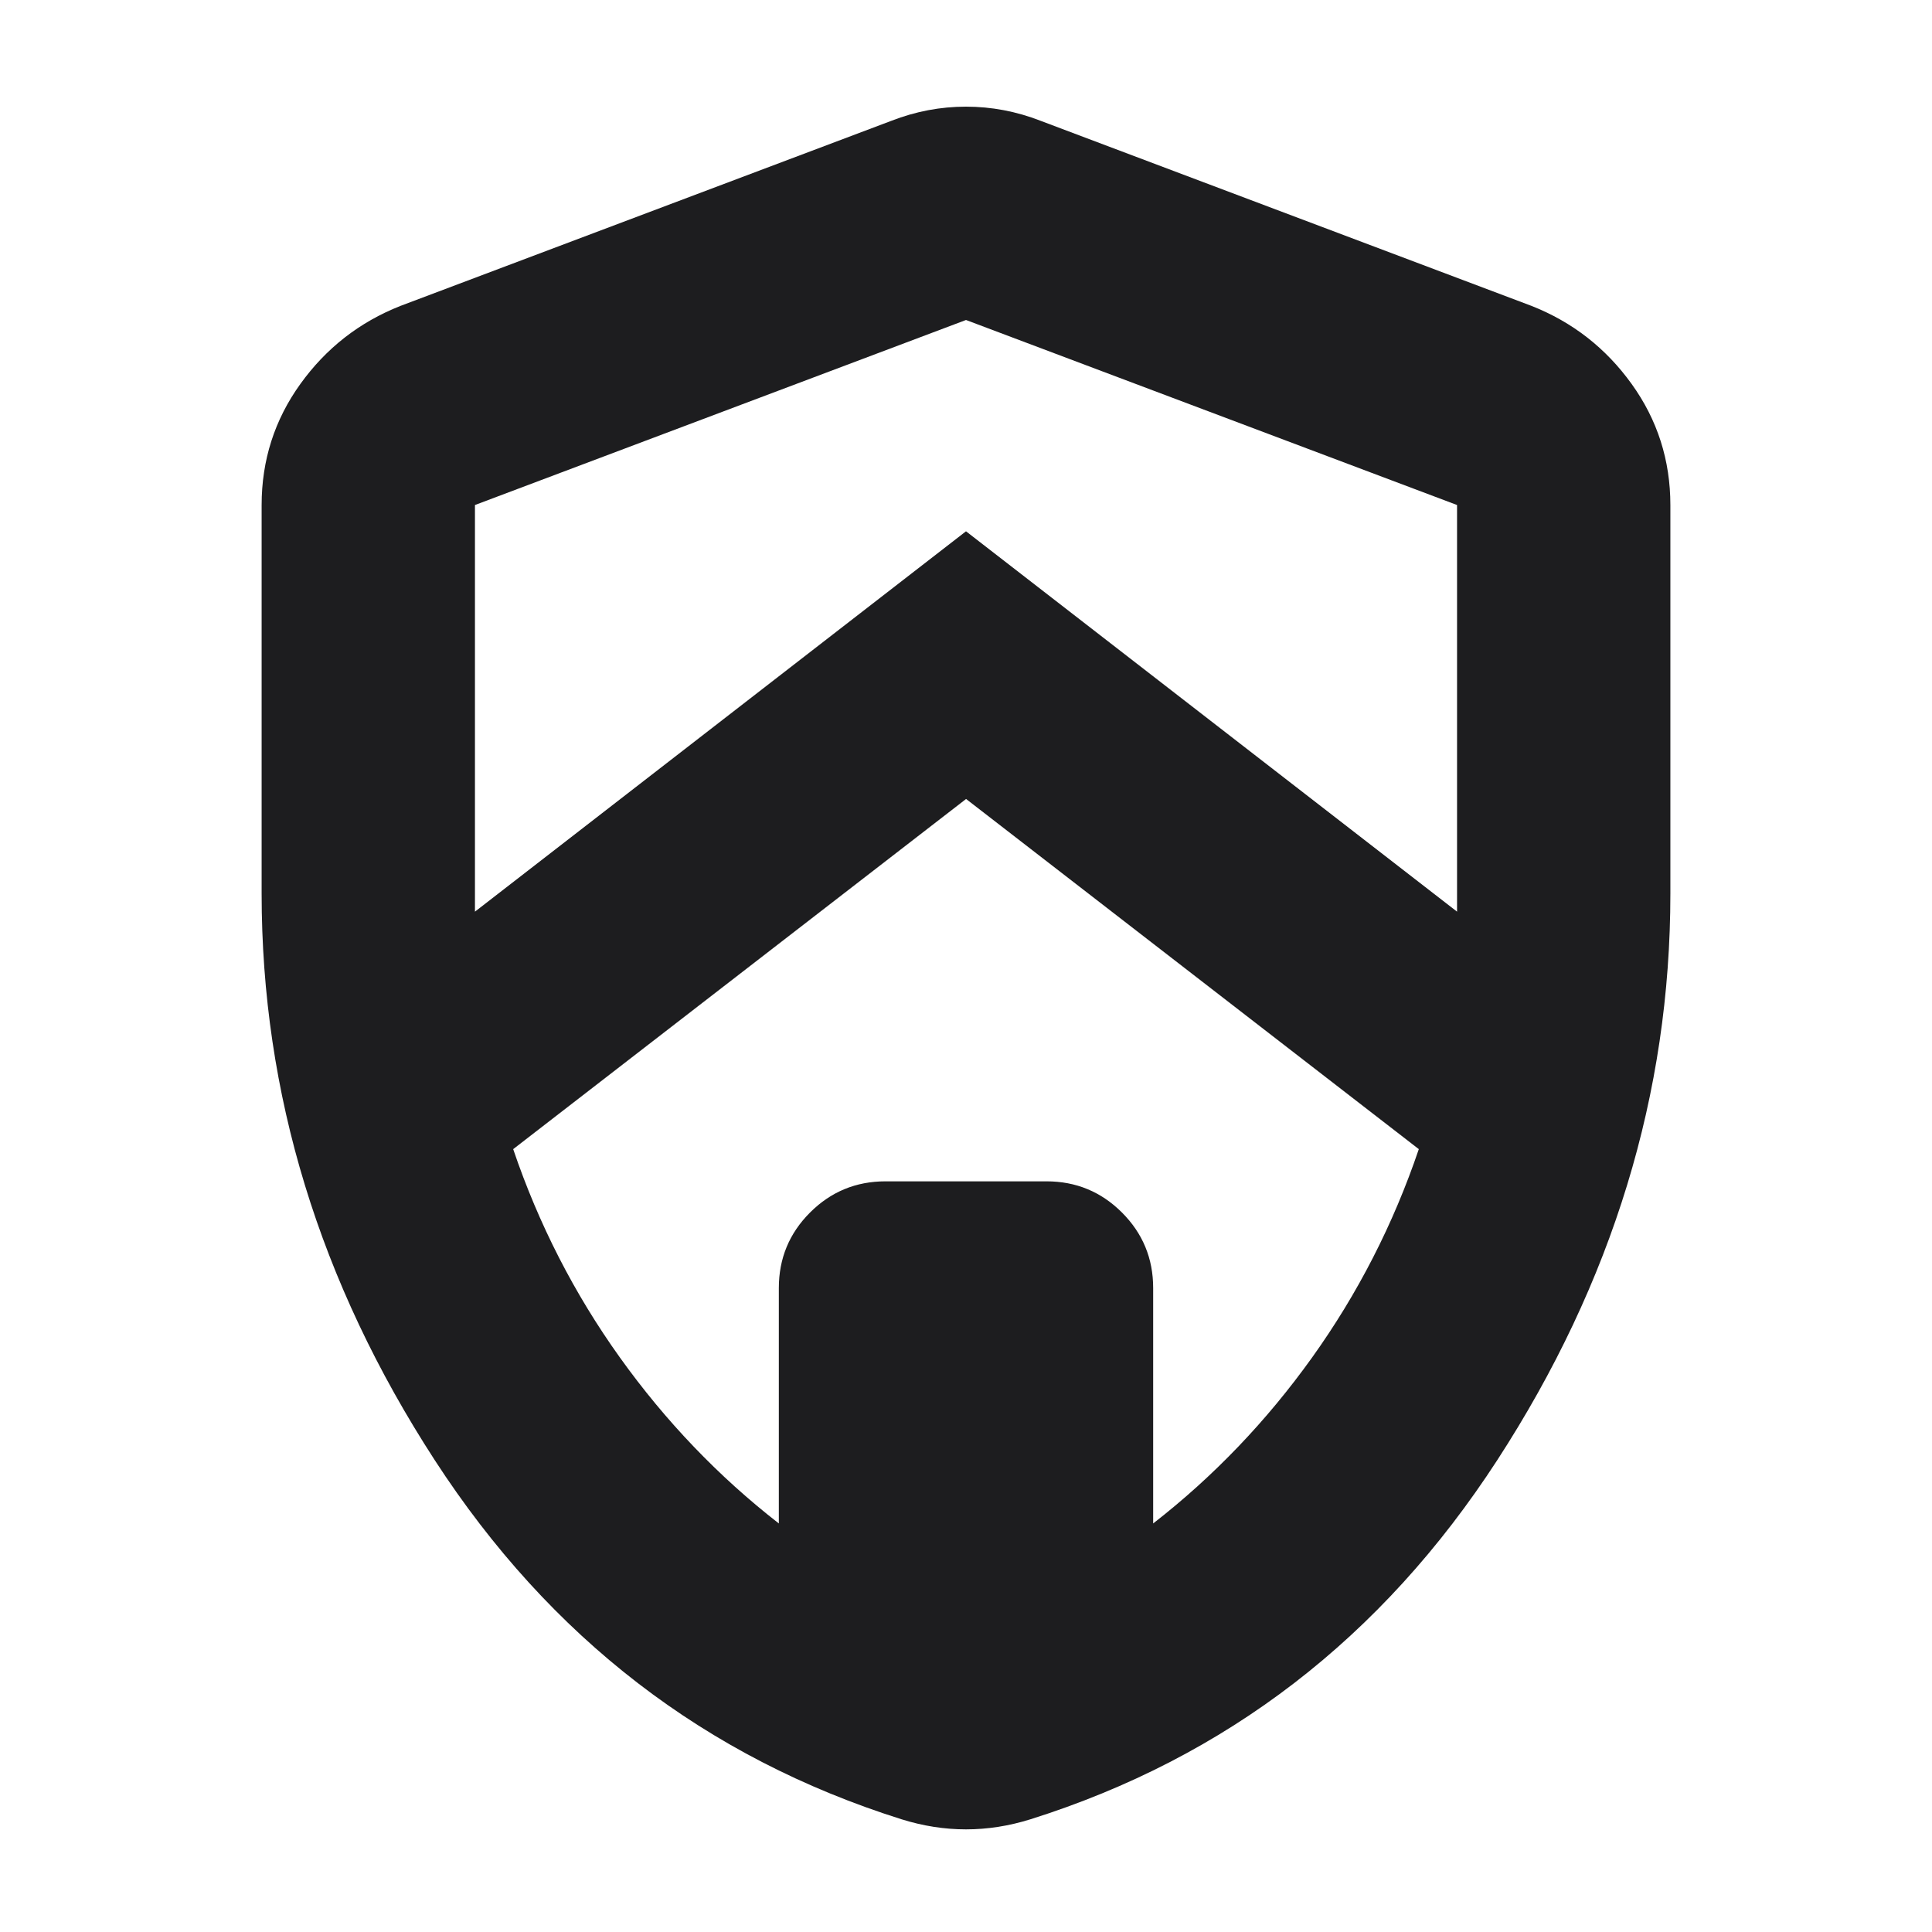
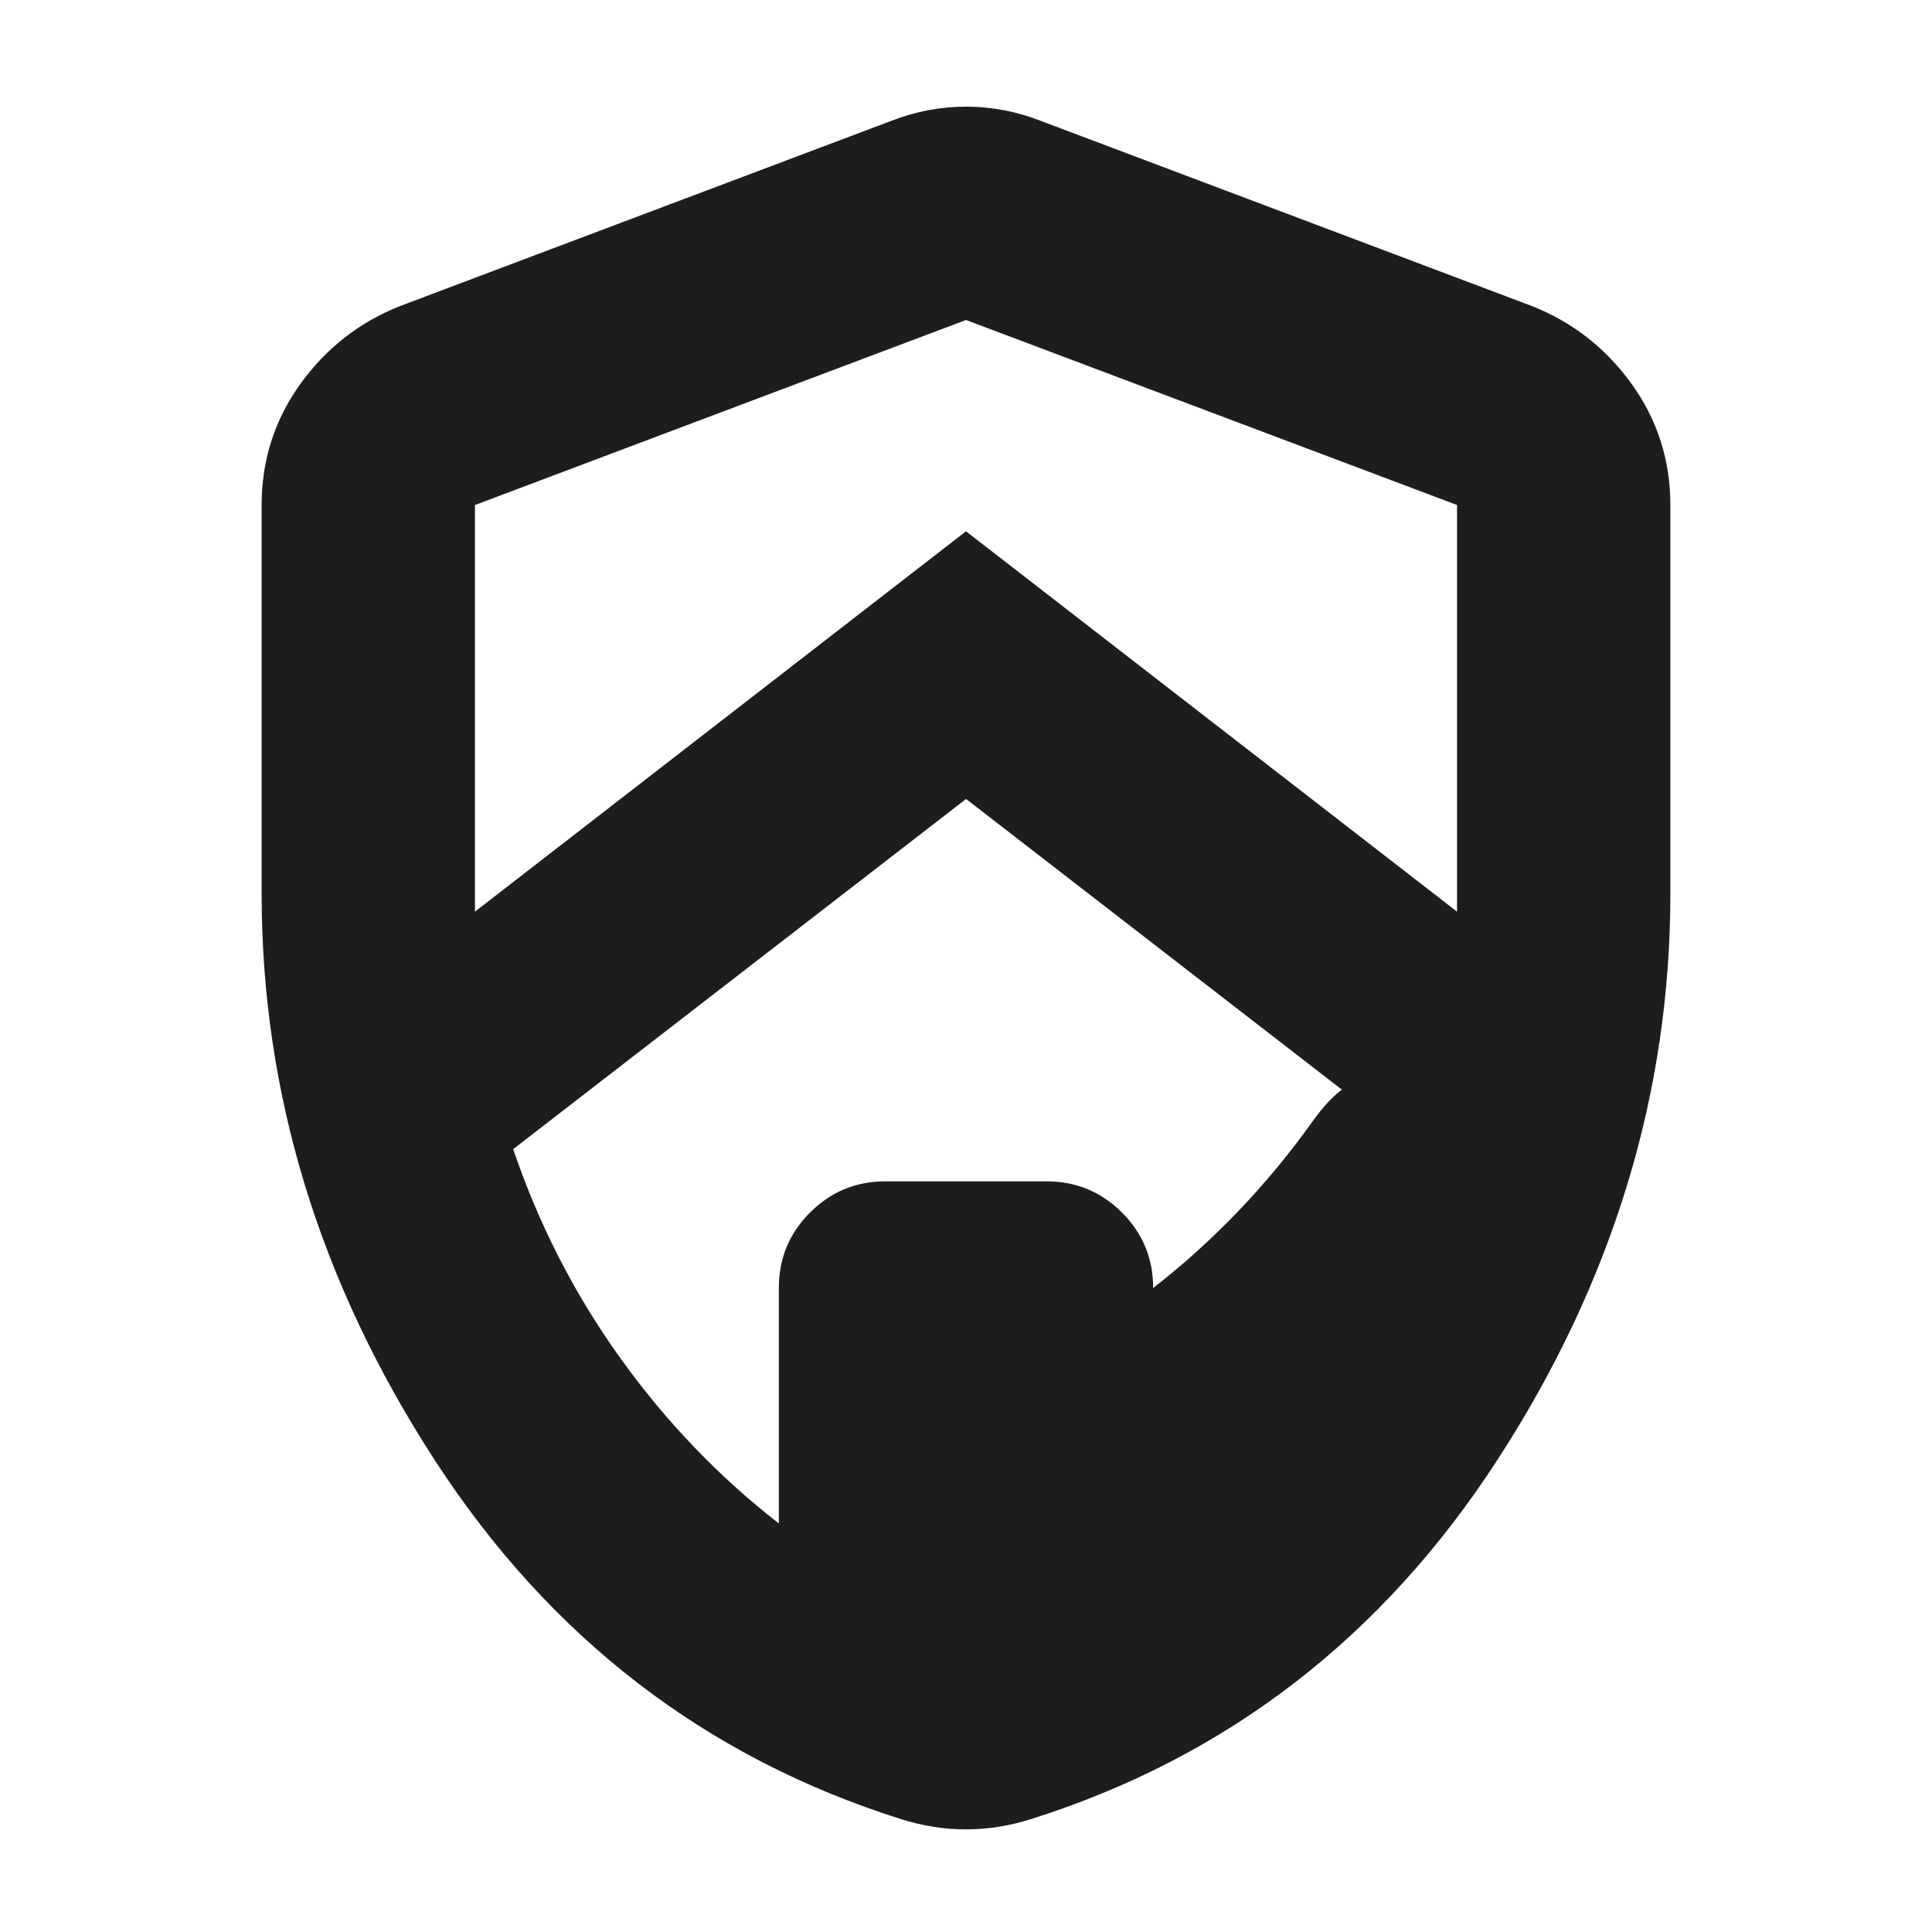
<svg xmlns="http://www.w3.org/2000/svg" height="64px" viewBox="0 -960 960 960" width="64px" fill="#1d1d1f">
-   <path d="M480.04-563 255-389q19 56 53 103.5t79 82.5v-117q0-22 15.5-37.5T440-373h80q22 0 37.5 15.5T573-320v117q45-35 79-82.5T705-389L480.04-563ZM236-709.06V-507l244-189 244 189v-202.06L480-801l-244 91.94ZM480-51q-8 0-16-1.25T448-56q-146-46-232-178.5T130-516v-193q0-33.45 19.24-60.2Q168.48-795.96 199-808l244-92q18-7 37-7t37 7l244 92q30.52 12.04 49.76 38.8Q830-742.45 830-709v193q0 149-86 281.5T512-56q-8 2.5-16 3.75T480-51Z" />
+   <path d="M480.04-563 255-389q19 56 53 103.5t79 82.5v-117q0-22 15.5-37.5T440-373h80q22 0 37.5 15.5T573-320q45-35 79-82.5T705-389L480.04-563ZM236-709.06V-507l244-189 244 189v-202.06L480-801l-244 91.94ZM480-51q-8 0-16-1.25T448-56q-146-46-232-178.5T130-516v-193q0-33.45 19.24-60.2Q168.48-795.96 199-808l244-92q18-7 37-7t37 7l244 92q30.52 12.04 49.76 38.8Q830-742.45 830-709v193q0 149-86 281.5T512-56q-8 2.5-16 3.75T480-51Z" />
</svg>